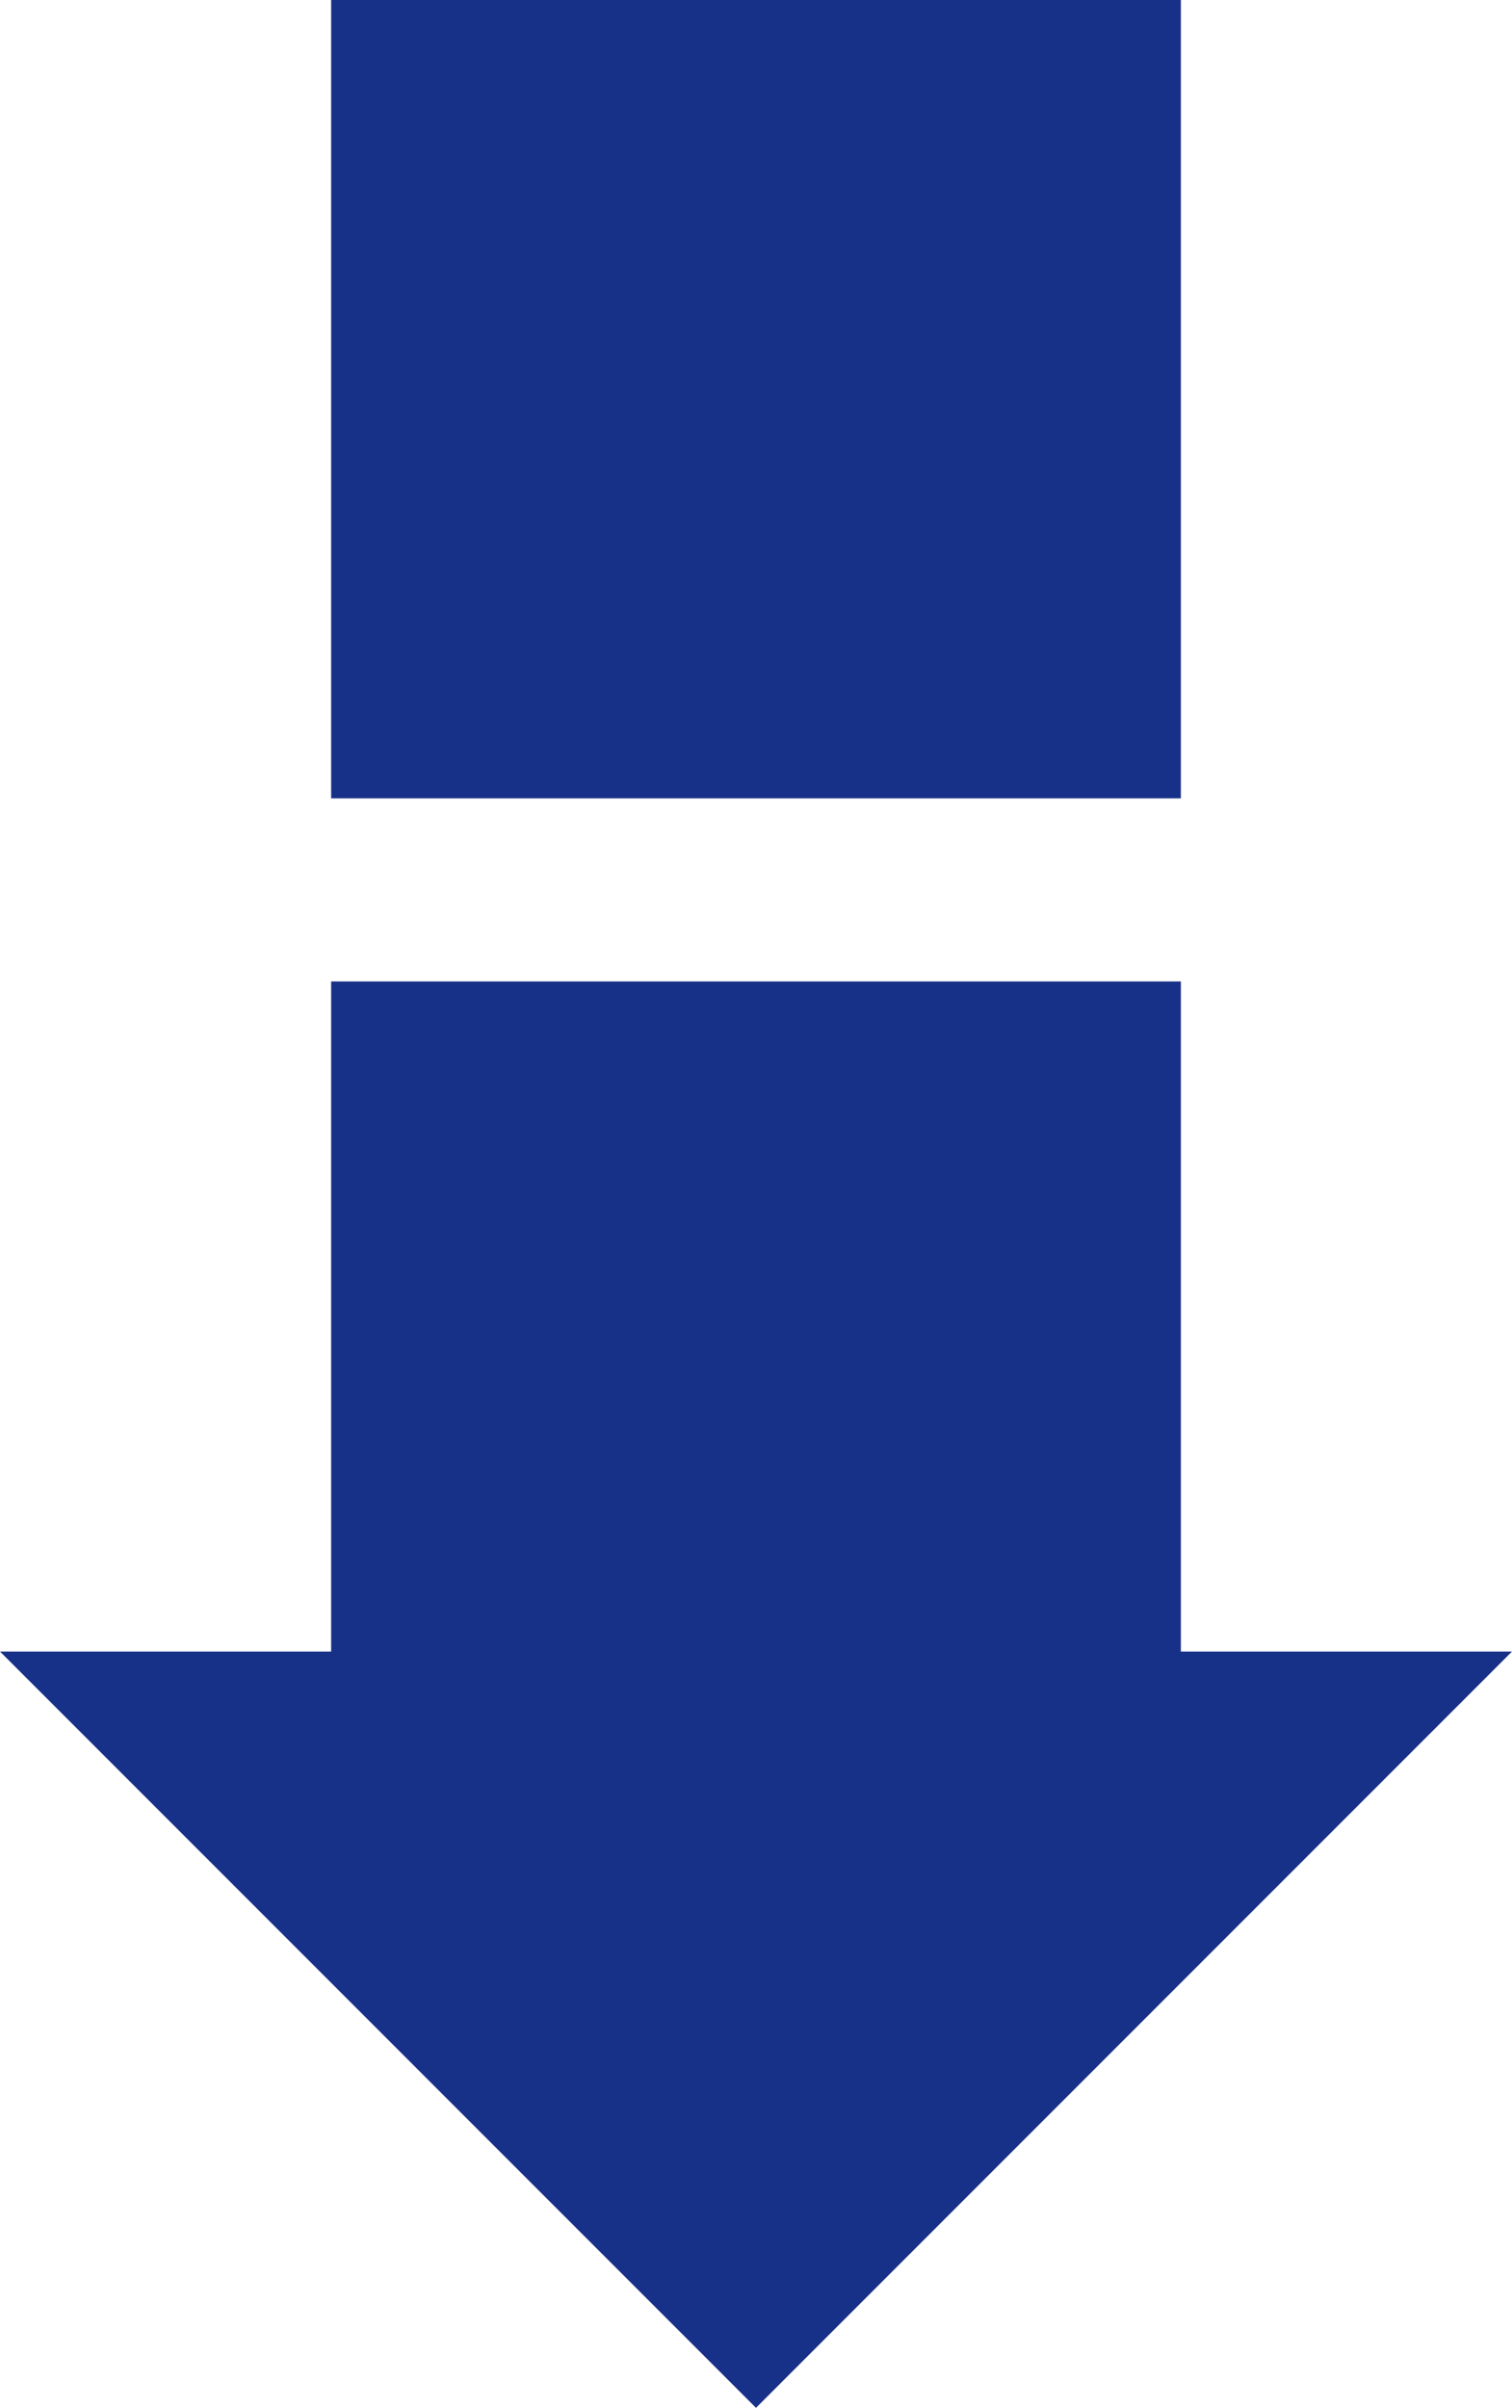
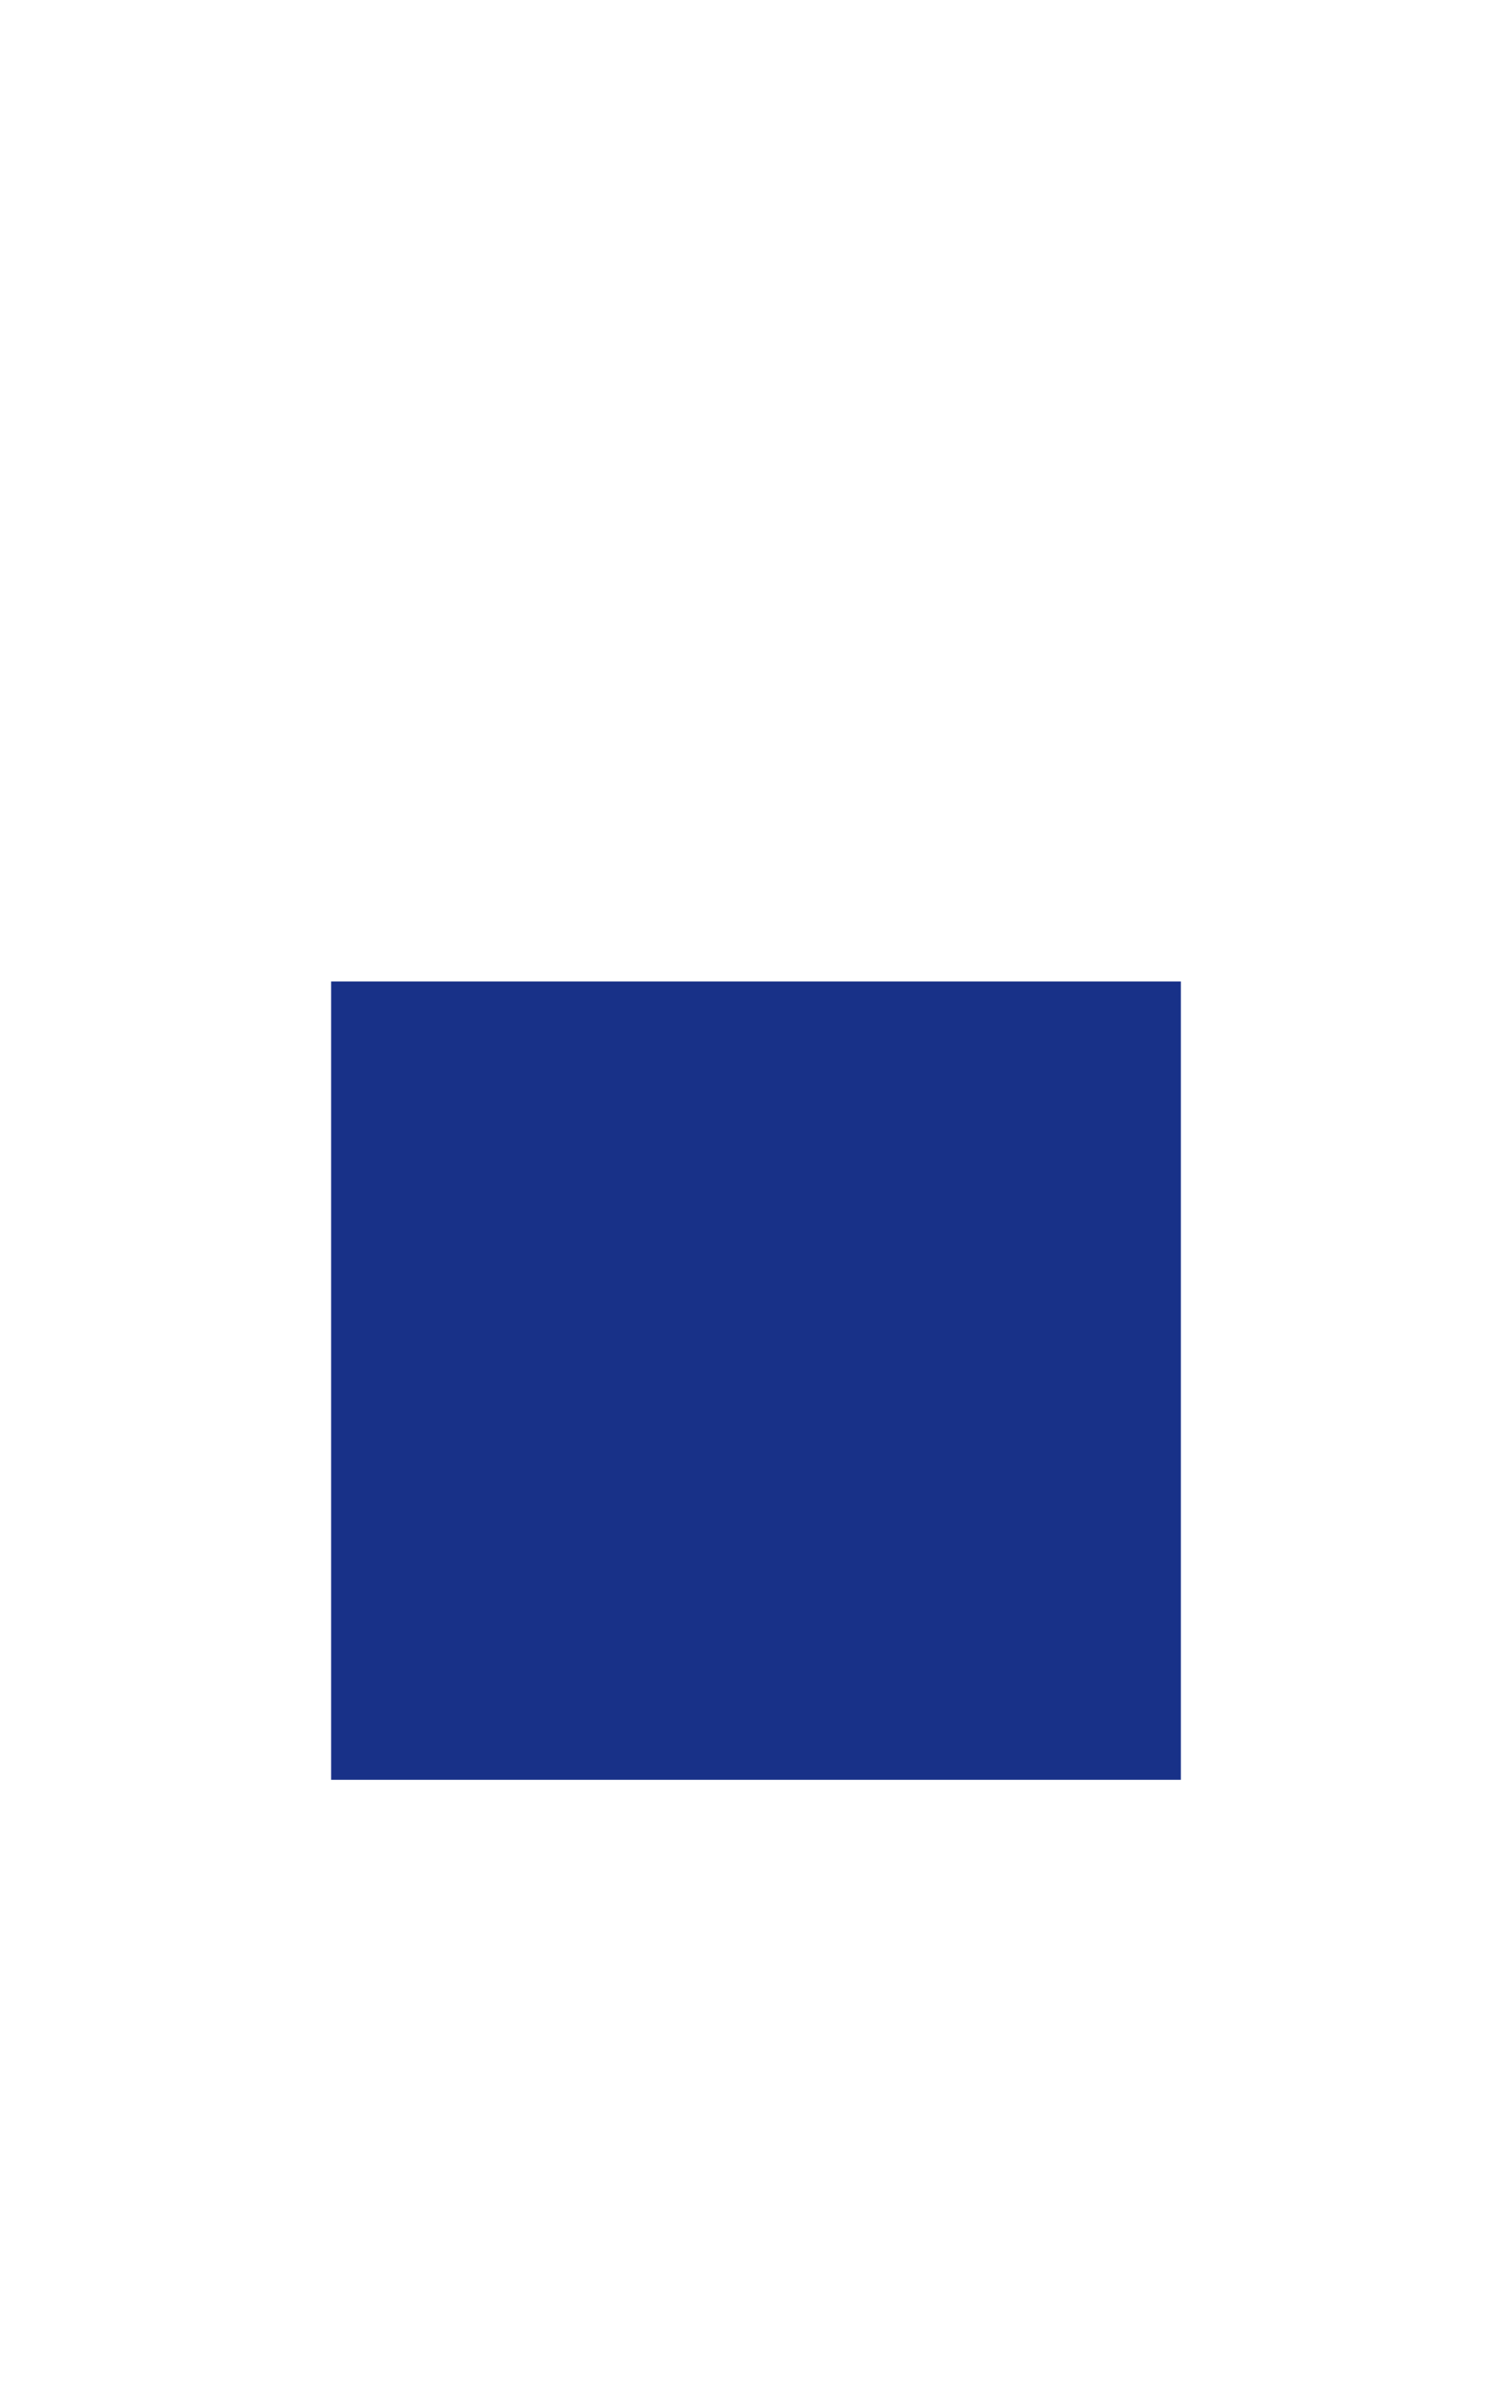
<svg xmlns="http://www.w3.org/2000/svg" width="100%" height="100%" viewBox="0 0 193.317 307.74" style="vertical-align: middle; max-width: 100%; width: 100%;">
  <g>
    <g>
      <rect x="42.338" y="125.438" width="108.642" height="102.036" transform="translate(193.317 352.913) rotate(180)" fill="rgb(24,49,136)">
     </rect>
-       <rect x="42.338" width="108.642" height="102.036" transform="translate(193.317 102.036) rotate(180)" fill="rgb(24,49,136)">
-      </rect>
-       <polygon points="193.317 211.081 96.658 307.74 0 211.081 193.317 211.081" fill="rgb(24,49,136)">
-      </polygon>
    </g>
  </g>
</svg>